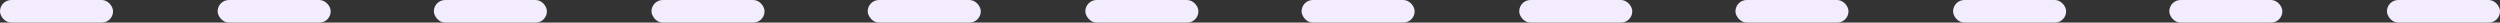
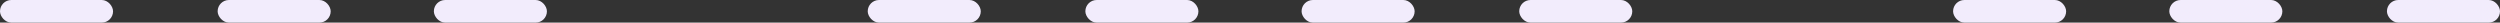
<svg xmlns="http://www.w3.org/2000/svg" width="1769" height="16" viewBox="0 0 1769 16">
  <rect x="0" y="0" width="1769" height="16" fill="#333333" stroke="none" />
  <defs>
    <style>.a{fill:#f2ecfc;}</style>
  </defs>
  <g transform="translate(154)">
    <rect class="a" width="80" height="16" rx="8" />
    <rect class="a" width="80" height="16" rx="8" transform="translate(-154)" />
    <rect class="a" width="80" height="16" rx="8" transform="translate(1535)" />
    <rect class="a" width="80" height="16" rx="8" transform="translate(153)" />
    <rect class="a" width="80" height="16" rx="8" transform="translate(460)" />
-     <rect class="a" width="80" height="16" rx="8" transform="translate(1074)" />
    <rect class="a" width="80" height="16" rx="8" transform="translate(767)" />
    <rect class="a" width="80" height="16" rx="8" transform="translate(1381)" />
-     <rect class="a" width="80" height="16" rx="8" transform="translate(307)" />
    <rect class="a" width="80" height="16" rx="8" transform="translate(921)" />
    <rect class="a" width="80" height="16" rx="8" transform="translate(614)" />
    <rect class="a" width="80" height="16" rx="8" transform="translate(1228)" />
  </g>
</svg>